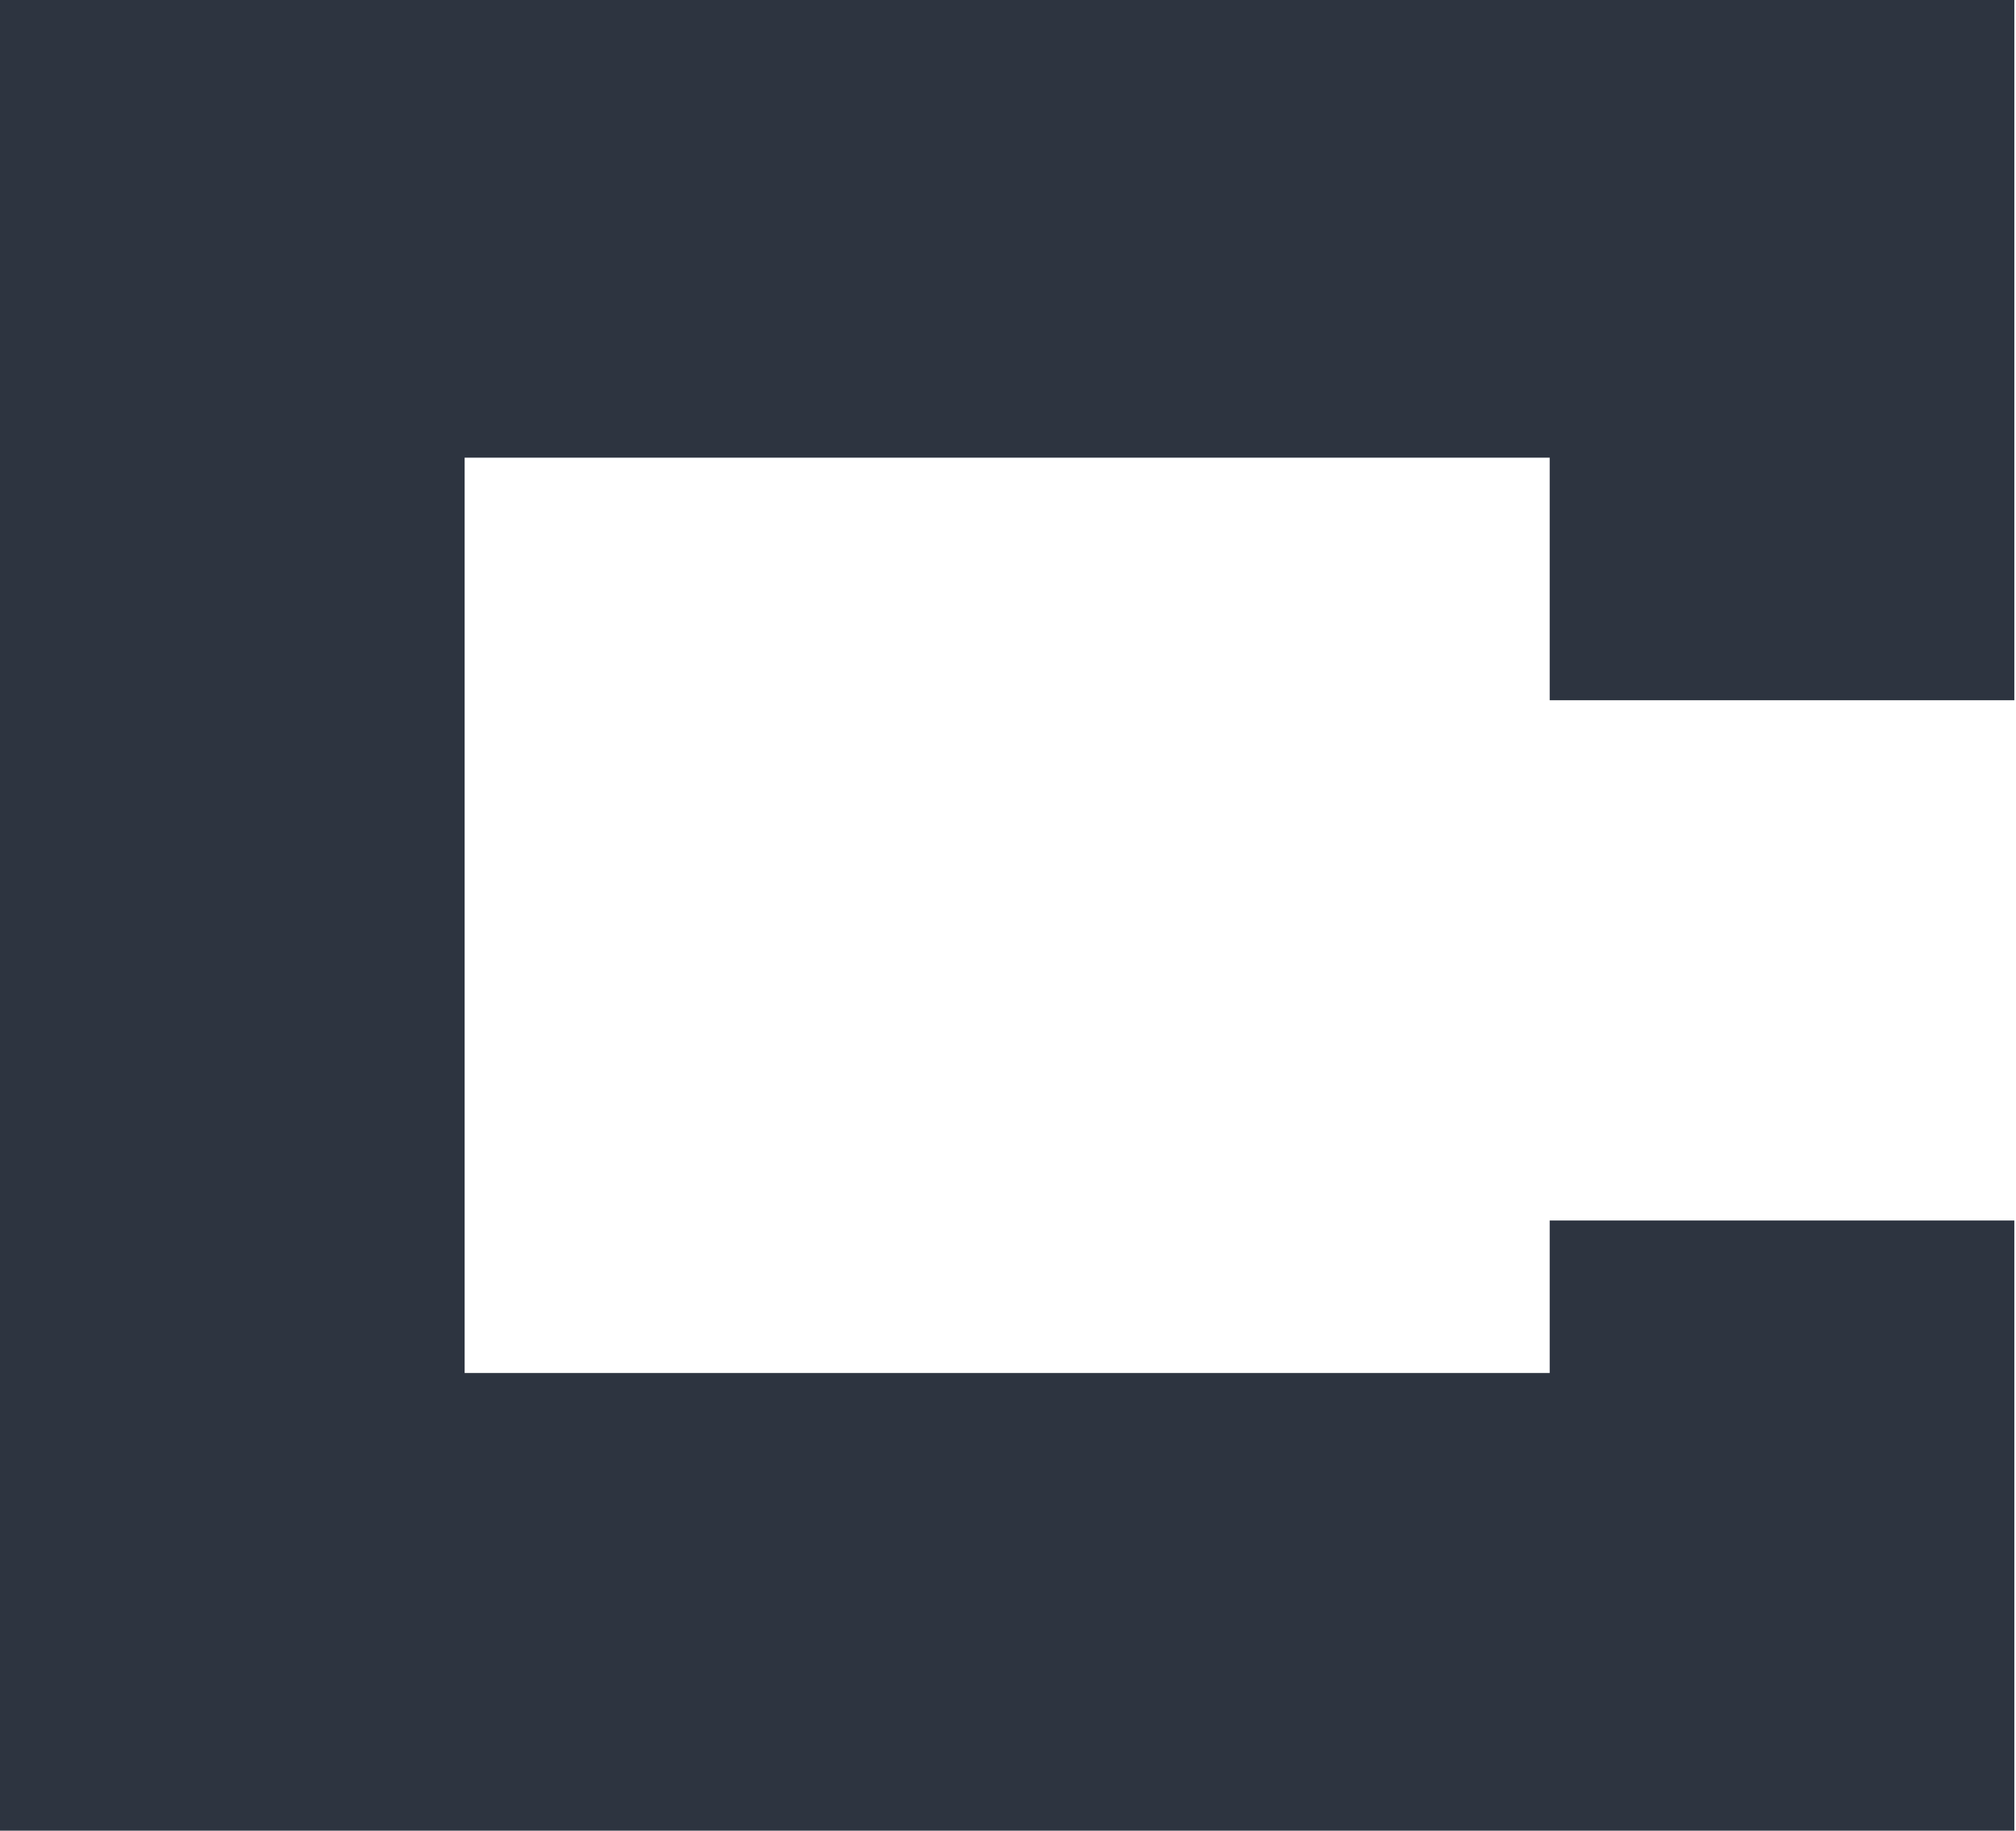
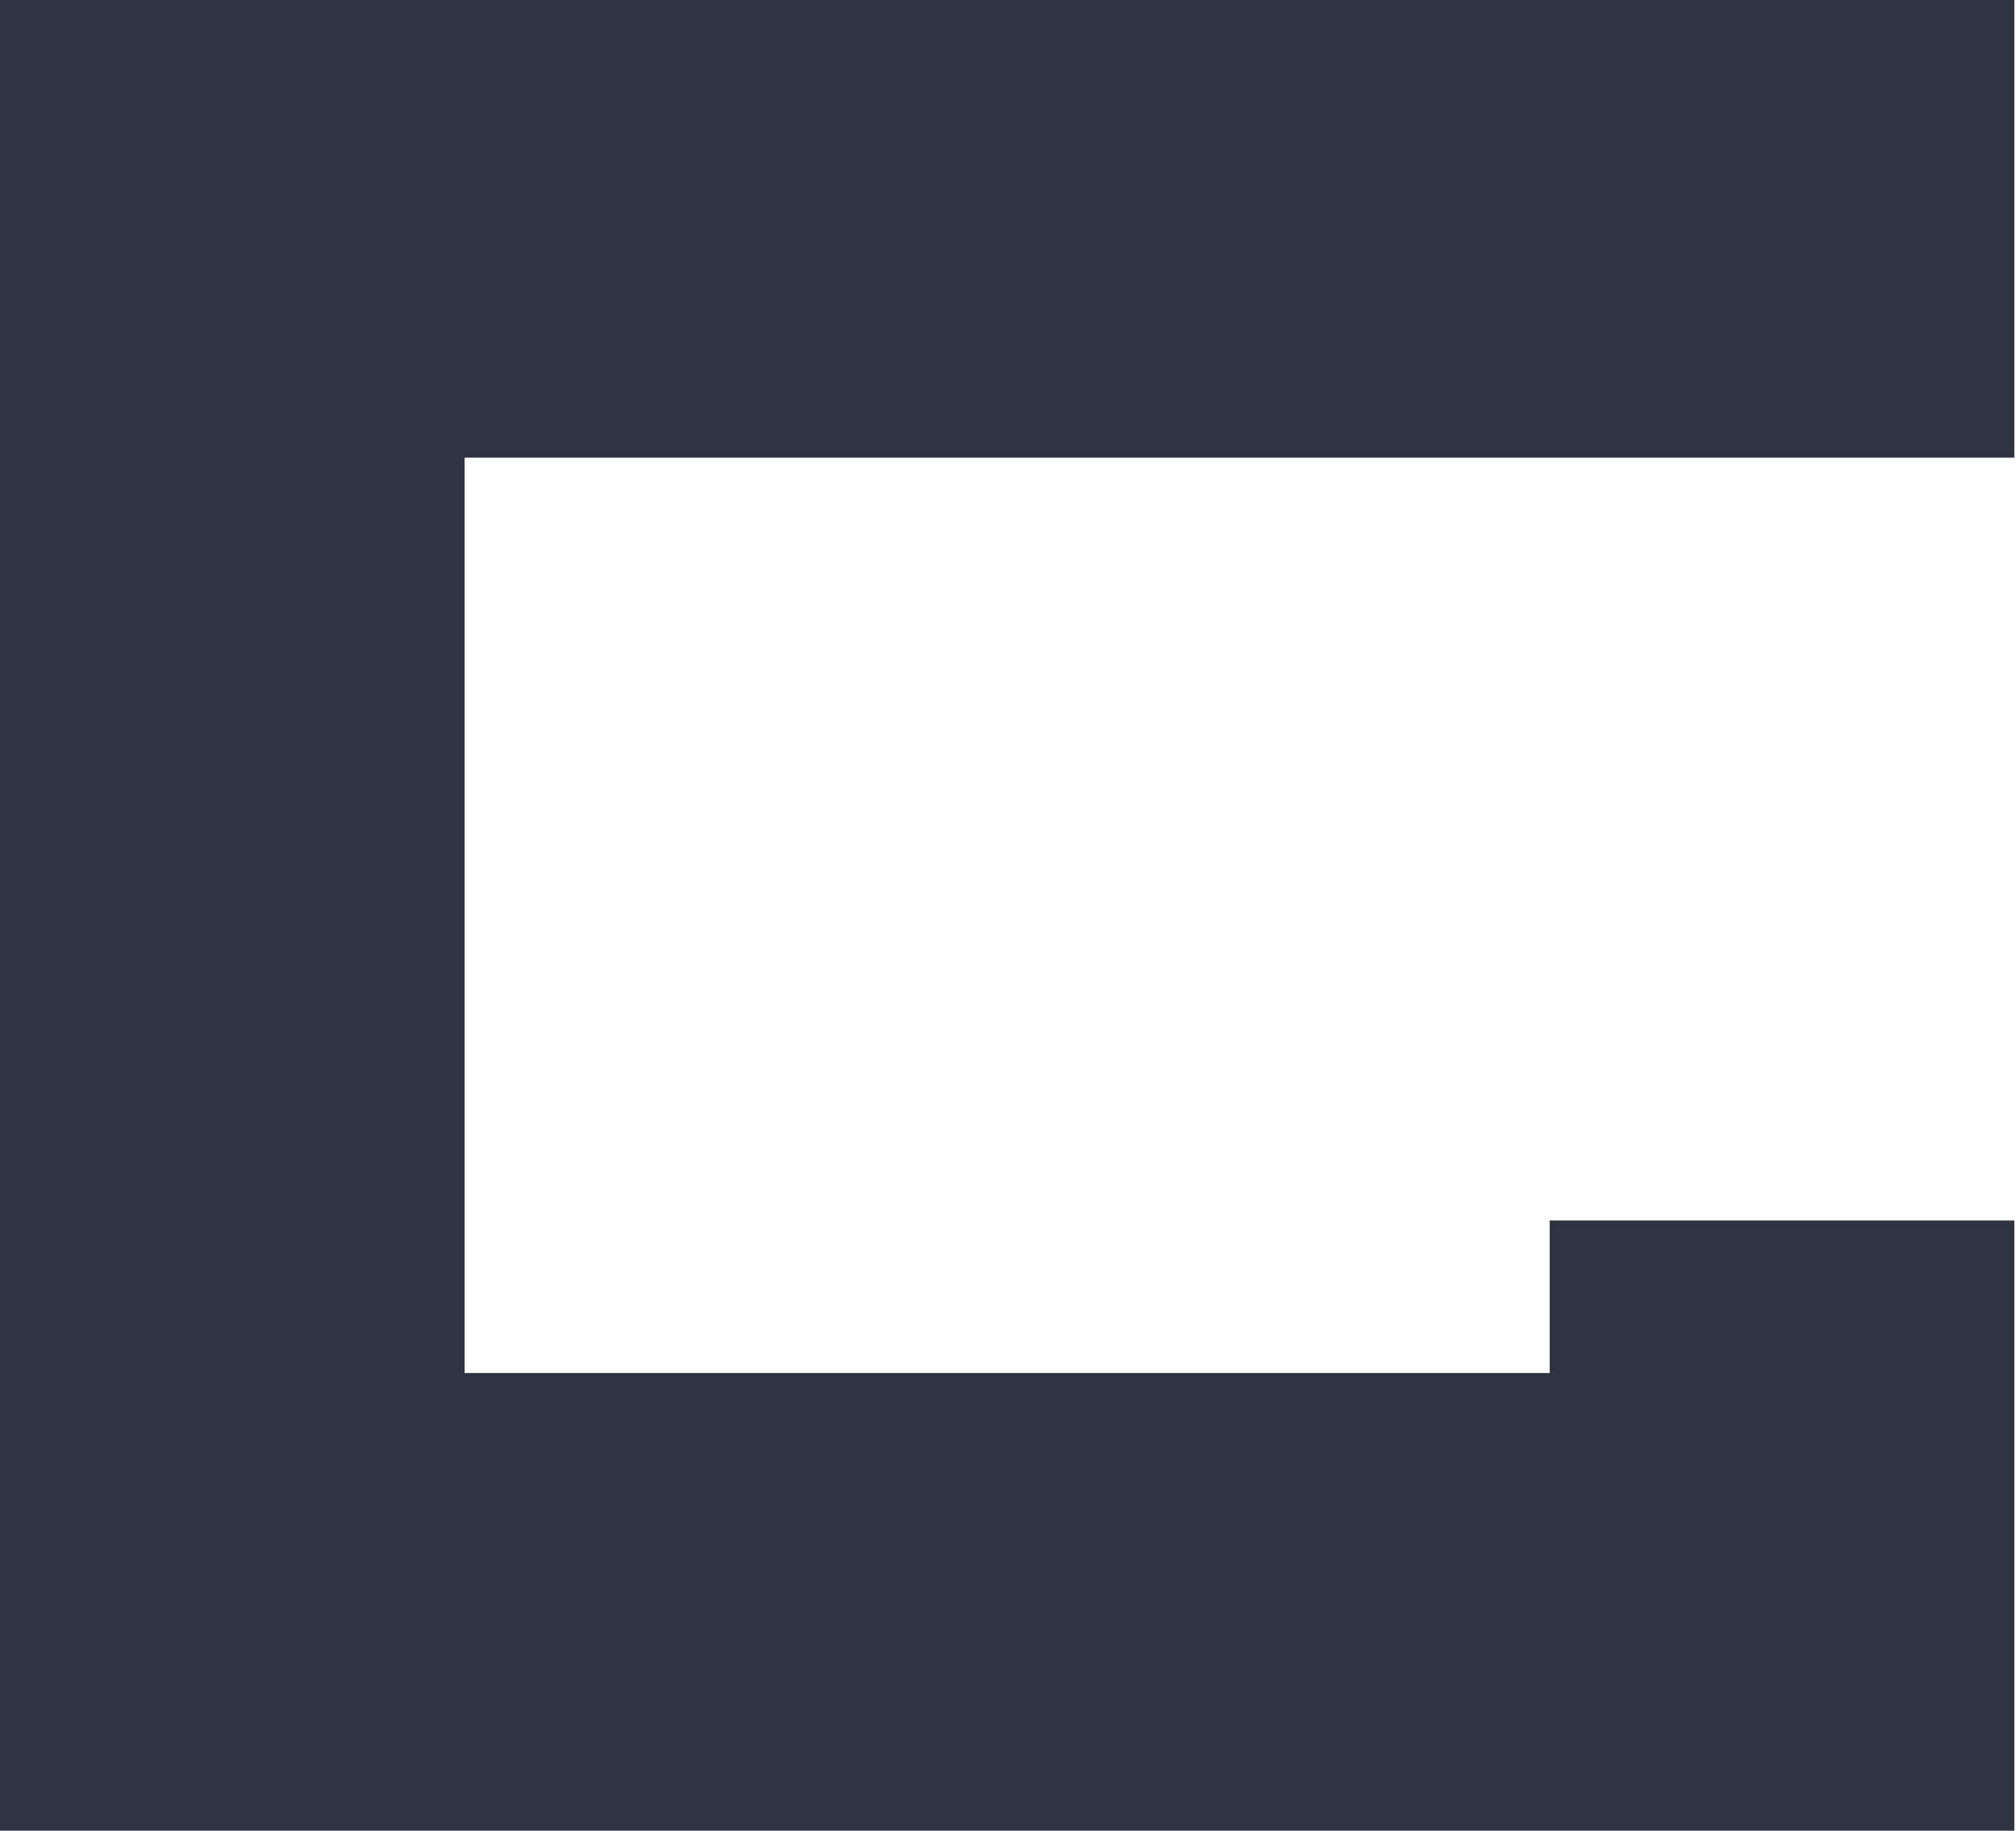
<svg xmlns="http://www.w3.org/2000/svg" width="293" height="266" viewBox="0 0 293 266" fill="none">
-   <path d="M225.228 199.498H67.529V66.498H225.228V101.745H292.757V0H0V266H292.757V177.342H225.228V199.498Z" fill="#2D3440" />
+   <path d="M225.228 199.498H67.529V66.498H225.228H292.757V0H0V266H292.757V177.342H225.228V199.498Z" fill="#2D3440" />
</svg>